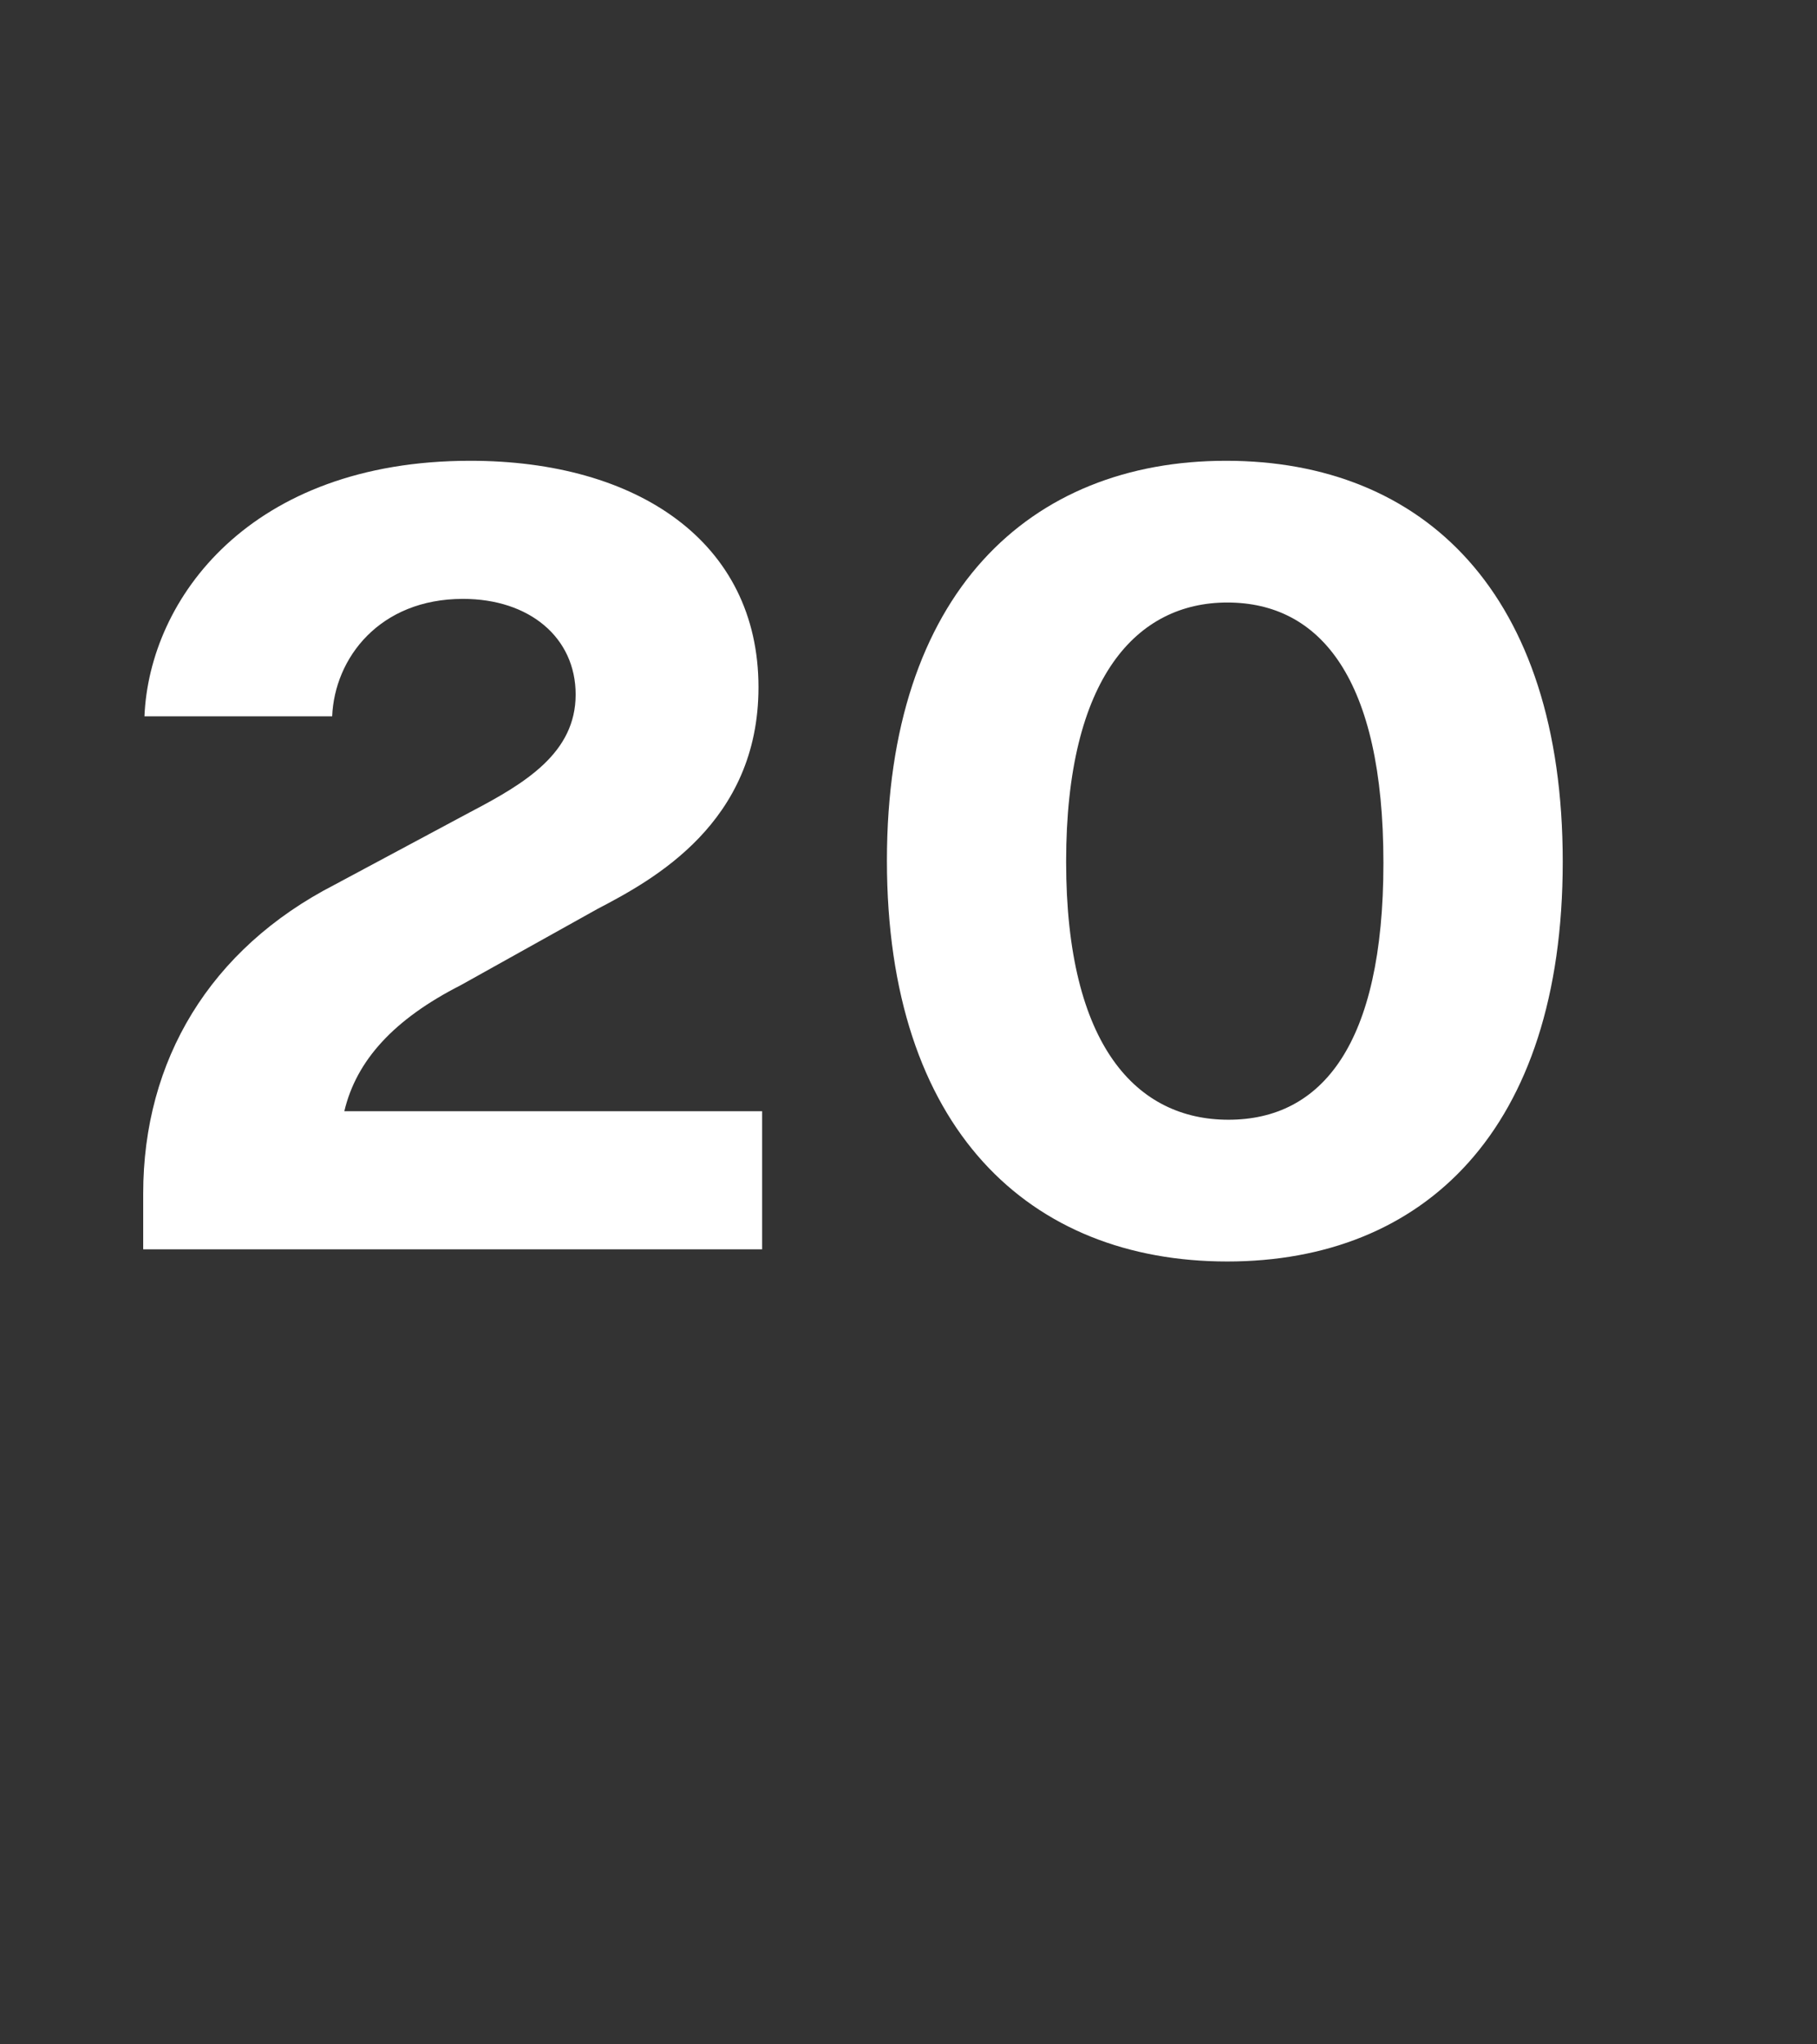
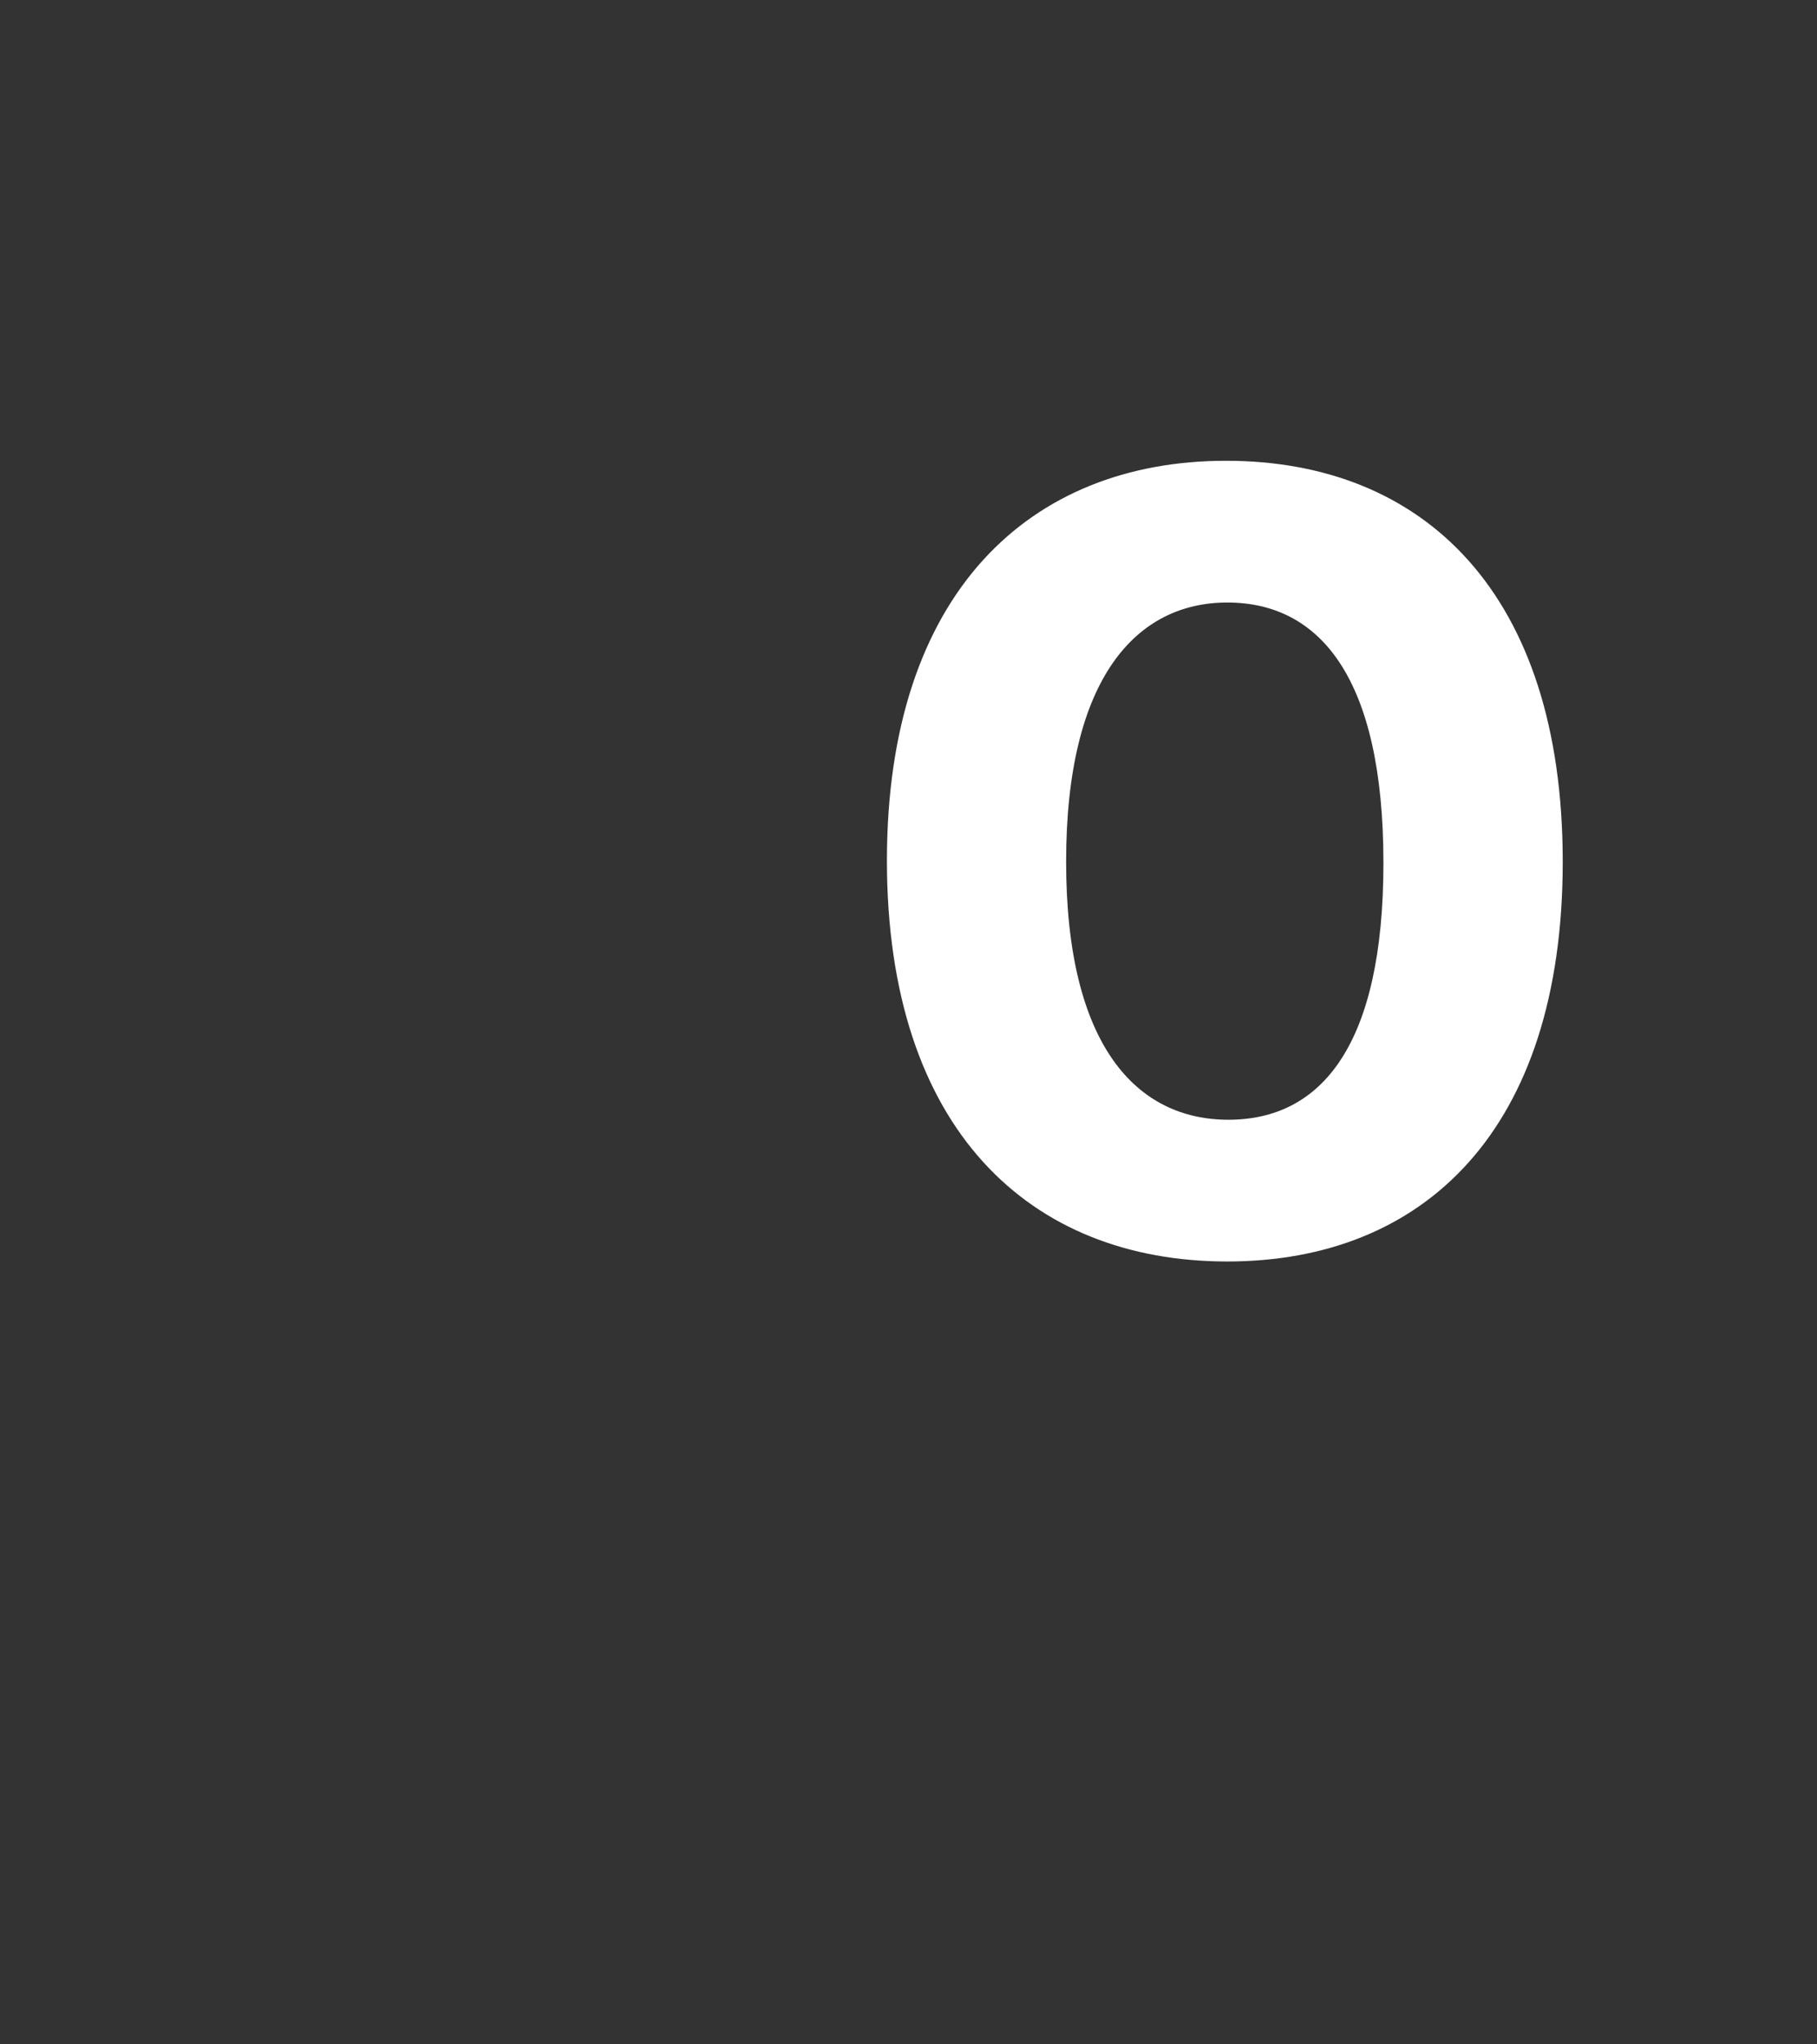
<svg xmlns="http://www.w3.org/2000/svg" width="16" height="18" viewBox="0 0 16 18" fill="none">
  <rect x="0" y="0" width="16" height="18" fill="#333333" stroke="none" />
  <g clip-path="url(#clip0_234_7964)">
-     <path d="M3.032 9.784C3.138 9.336 3.469 8.974 4.056 8.675L5.261 8.003C5.751 7.747 6.679 7.246 6.679 6.051C6.679 4.772 5.613 4.057 4.141 4.057C2.2 4.057 1.315 5.273 1.272 6.307H2.925C2.946 5.795 3.341 5.273 4.077 5.273C4.663 5.273 5.069 5.614 5.069 6.115C5.069 6.627 4.631 6.894 4.141 7.15L2.946 7.79C1.848 8.355 1.261 9.336 1.261 10.509V11H6.711V9.784H3.032Z" fill="white" />
    <path d="M10.807 11.107C12.534 11.107 13.761 9.955 13.761 7.587C13.761 5.22 12.534 4.057 10.796 4.057C9.068 4.057 7.81 5.22 7.81 7.577C7.81 9.944 9.068 11.107 10.807 11.107ZM10.817 9.859C10.017 9.859 9.388 9.219 9.388 7.587C9.388 5.955 10.017 5.305 10.807 5.305C11.628 5.305 12.182 5.977 12.182 7.598C12.182 9.198 11.639 9.859 10.817 9.859Z" fill="white" />
  </g>
  <defs>
    <clipPath id="clip0_234_7964">
      <rect width="16" height="18" fill="white" />
    </clipPath>
  </defs>
</svg>